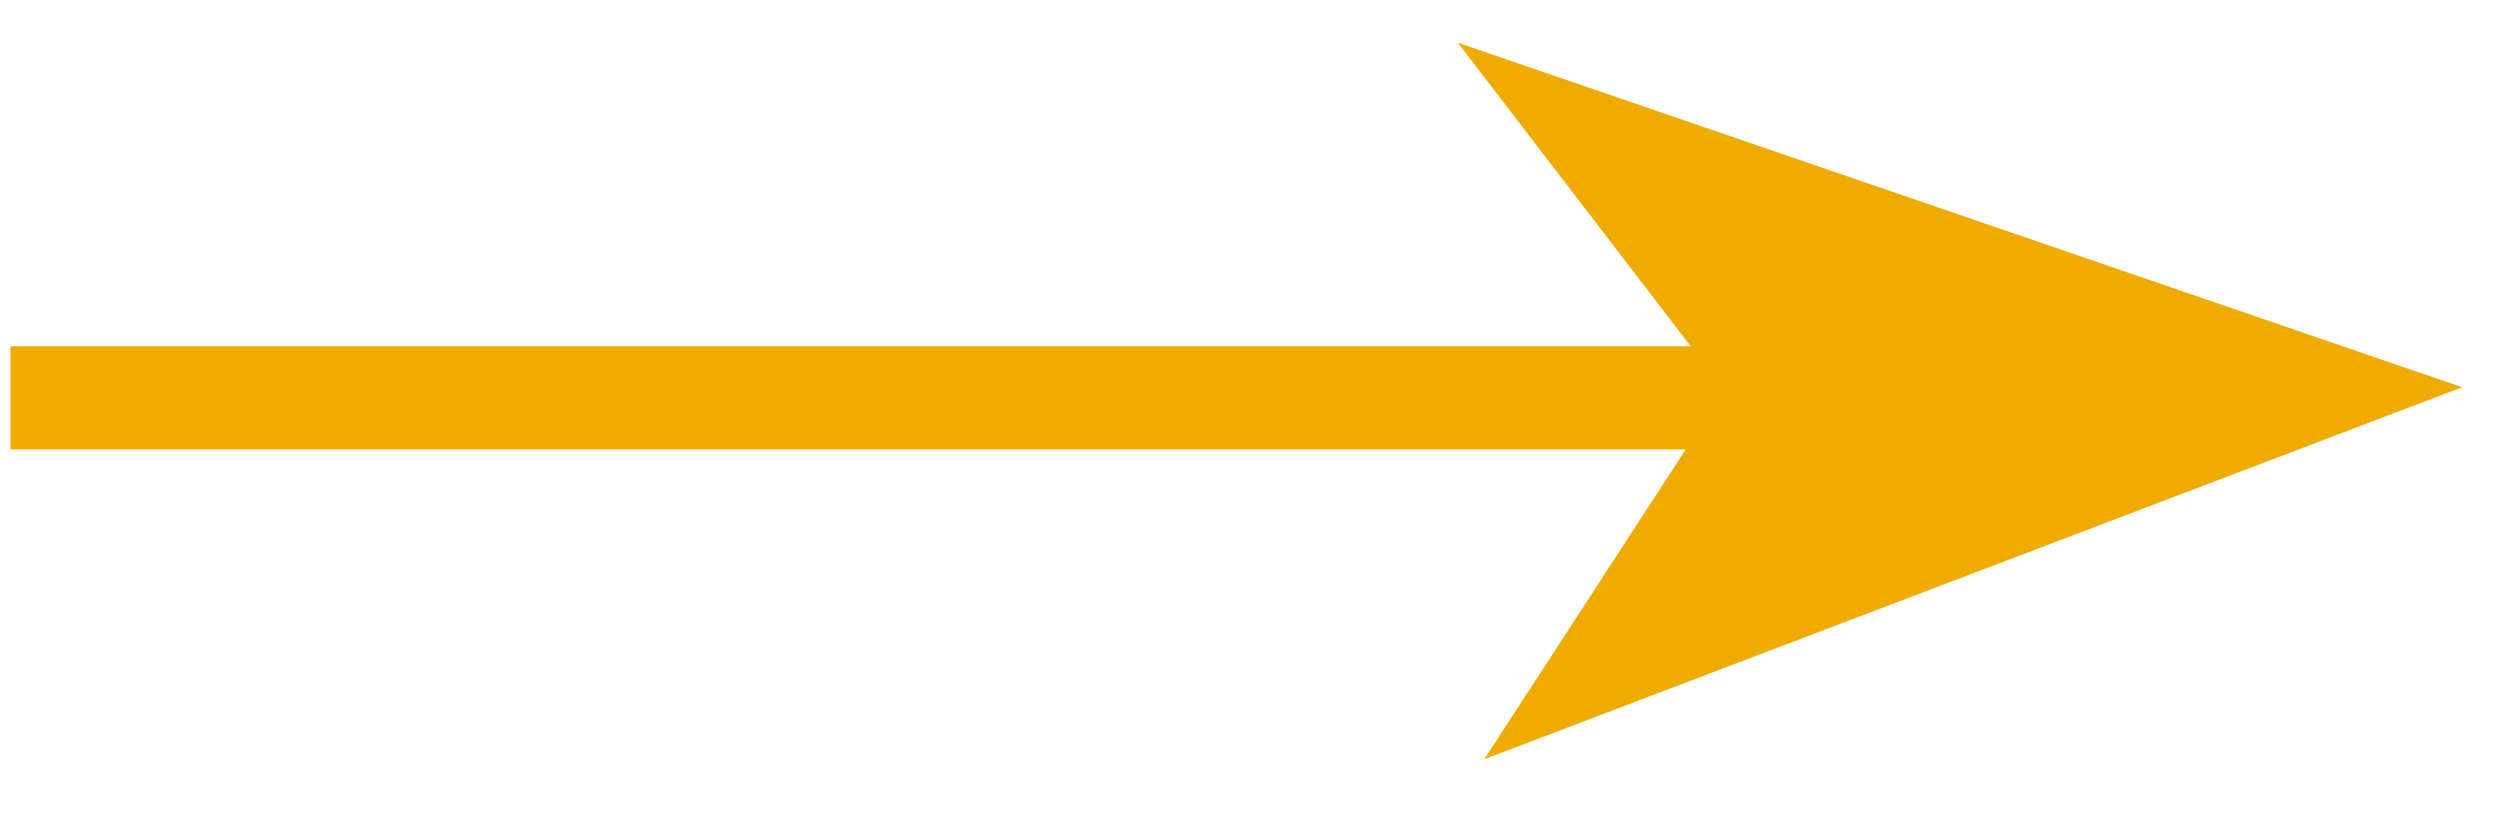
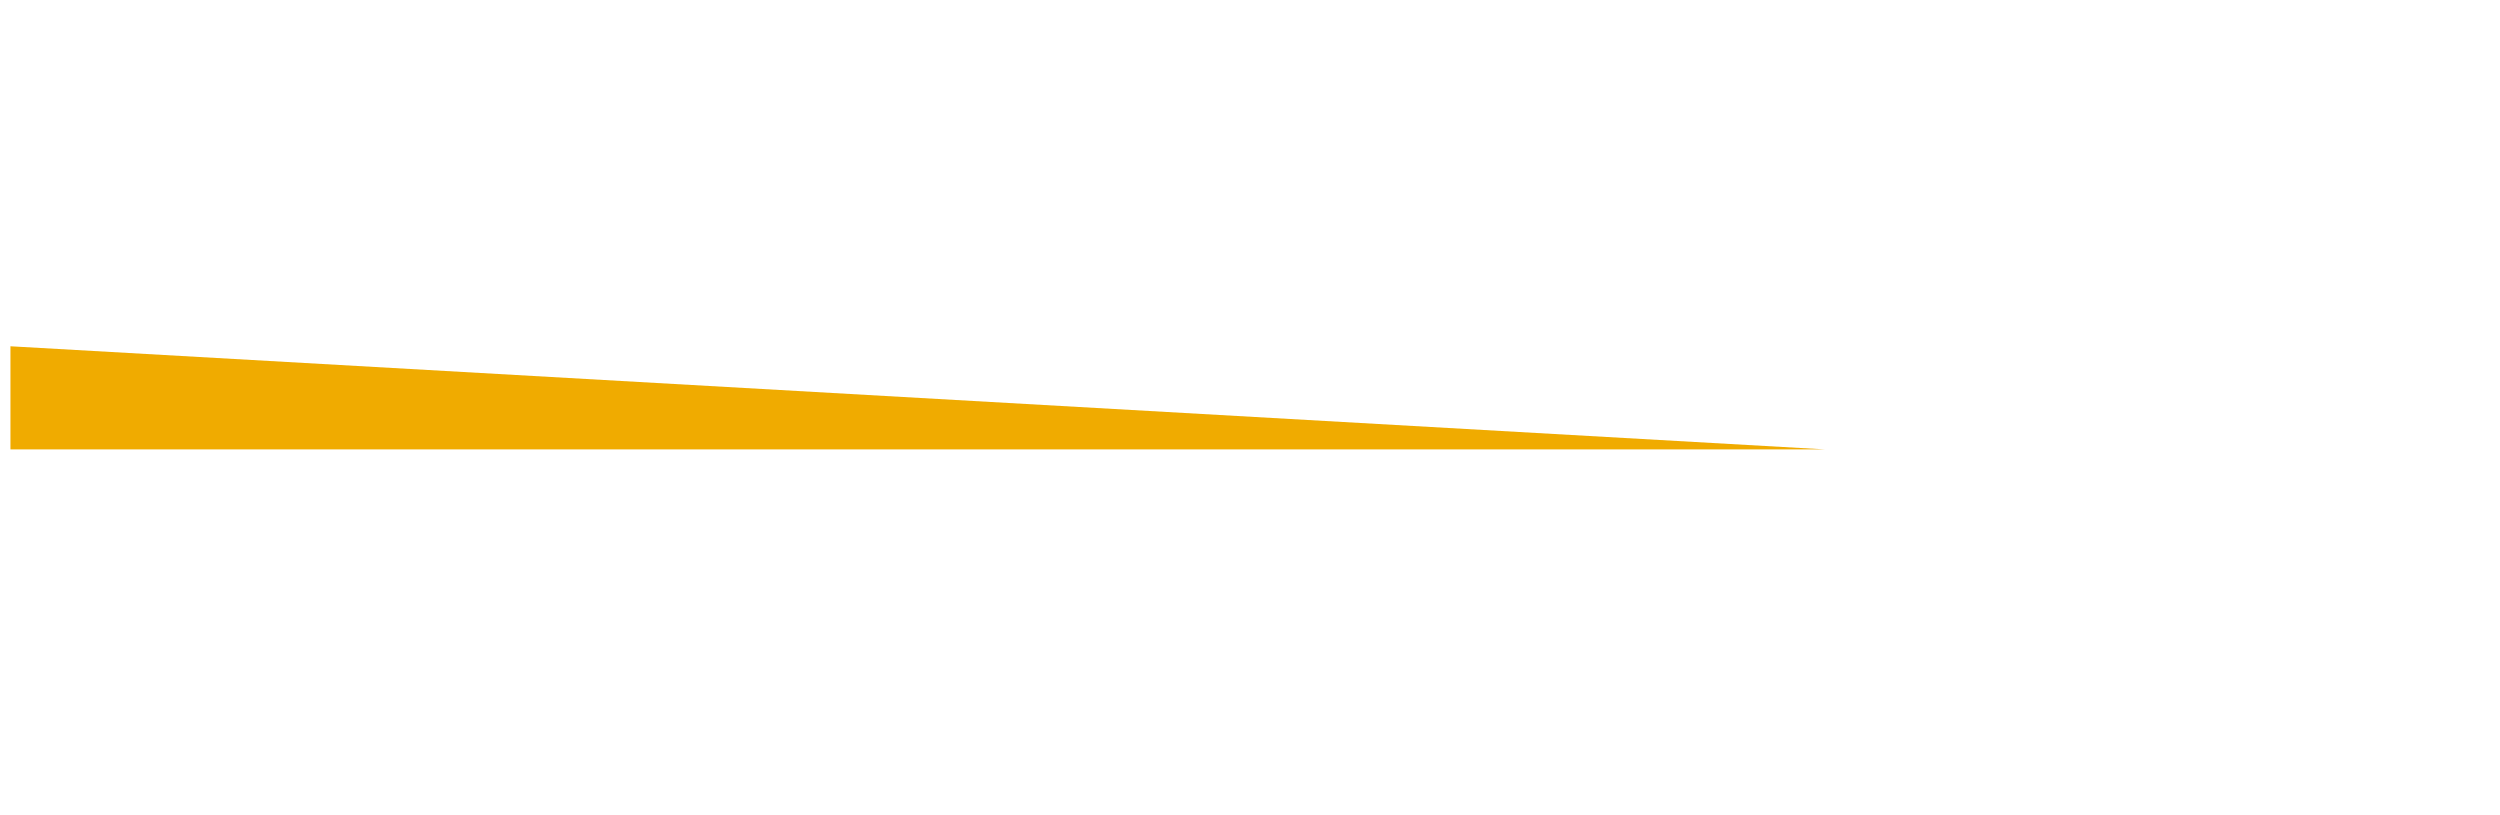
<svg xmlns="http://www.w3.org/2000/svg" width="46" height="15">
  <g style="fill:none;fill-rule:evenodd;stroke:none;stroke-width:1">
-     <path style="color:#000;font-style:normal;font-variant:normal;font-weight:400;font-stretch:normal;font-size:medium;line-height:normal;font-family:sans-serif;font-variant-ligatures:normal;font-variant-position:normal;font-variant-caps:normal;font-variant-numeric:normal;font-variant-alternates:normal;font-feature-settings:normal;text-indent:0;text-align:start;text-decoration:none;text-decoration-line:none;text-decoration-style:solid;text-decoration-color:#000;letter-spacing:normal;word-spacing:normal;text-transform:none;writing-mode:lr-tb;direction:ltr;text-orientation:mixed;dominant-baseline:auto;baseline-shift:baseline;text-anchor:start;white-space:normal;shape-padding:0;clip-rule:nonzero;display:inline;overflow:visible;visibility:visible;opacity:1;isolation:auto;mix-blend-mode:normal;color-interpolation:sRGB;color-interpolation-filters:linearRGB;solid-color:#000;solid-opacity:1;vector-effect:none;fill:#f0ab00;fill-opacity:1;fill-rule:nonzero;stroke:none;stroke-width:.2;stroke-linecap:butt;stroke-linejoin:miter;stroke-miterlimit:4;stroke-dasharray:none;stroke-dashoffset:2.9;stroke-opacity:1;color-rendering:auto;image-rendering:auto;shape-rendering:auto;text-rendering:auto;enable-background:accumulate" d="M566.224 35.833v2H599v-2z" transform="matrix(1.019 0 0 .949 -576.79 -27.634)" />
-     <path style="fill:#f0ab00;fill-opacity:1;fill-rule:evenodd;stroke:#f0ab00;stroke-width:.88pt;stroke-opacity:1" d="m597.873 36.655-3.615 5.97 14.615-5.97-14.929-5.499z" transform="matrix(1.019 0 0 .949 -576.79 -27.634)" />
+     <path style="color:#000;font-style:normal;font-variant:normal;font-weight:400;font-stretch:normal;font-size:medium;line-height:normal;font-family:sans-serif;font-variant-ligatures:normal;font-variant-position:normal;font-variant-caps:normal;font-variant-numeric:normal;font-variant-alternates:normal;font-feature-settings:normal;text-indent:0;text-align:start;text-decoration:none;text-decoration-line:none;text-decoration-style:solid;text-decoration-color:#000;letter-spacing:normal;word-spacing:normal;text-transform:none;writing-mode:lr-tb;direction:ltr;text-orientation:mixed;dominant-baseline:auto;baseline-shift:baseline;text-anchor:start;white-space:normal;shape-padding:0;clip-rule:nonzero;display:inline;overflow:visible;visibility:visible;opacity:1;isolation:auto;mix-blend-mode:normal;color-interpolation:sRGB;color-interpolation-filters:linearRGB;solid-color:#000;solid-opacity:1;vector-effect:none;fill:#f0ab00;fill-opacity:1;fill-rule:nonzero;stroke:none;stroke-width:.2;stroke-linecap:butt;stroke-linejoin:miter;stroke-miterlimit:4;stroke-dasharray:none;stroke-dashoffset:2.9;stroke-opacity:1;color-rendering:auto;image-rendering:auto;shape-rendering:auto;text-rendering:auto;enable-background:accumulate" d="M566.224 35.833v2H599z" transform="matrix(1.019 0 0 .949 -576.79 -27.634)" />
  </g>
</svg>